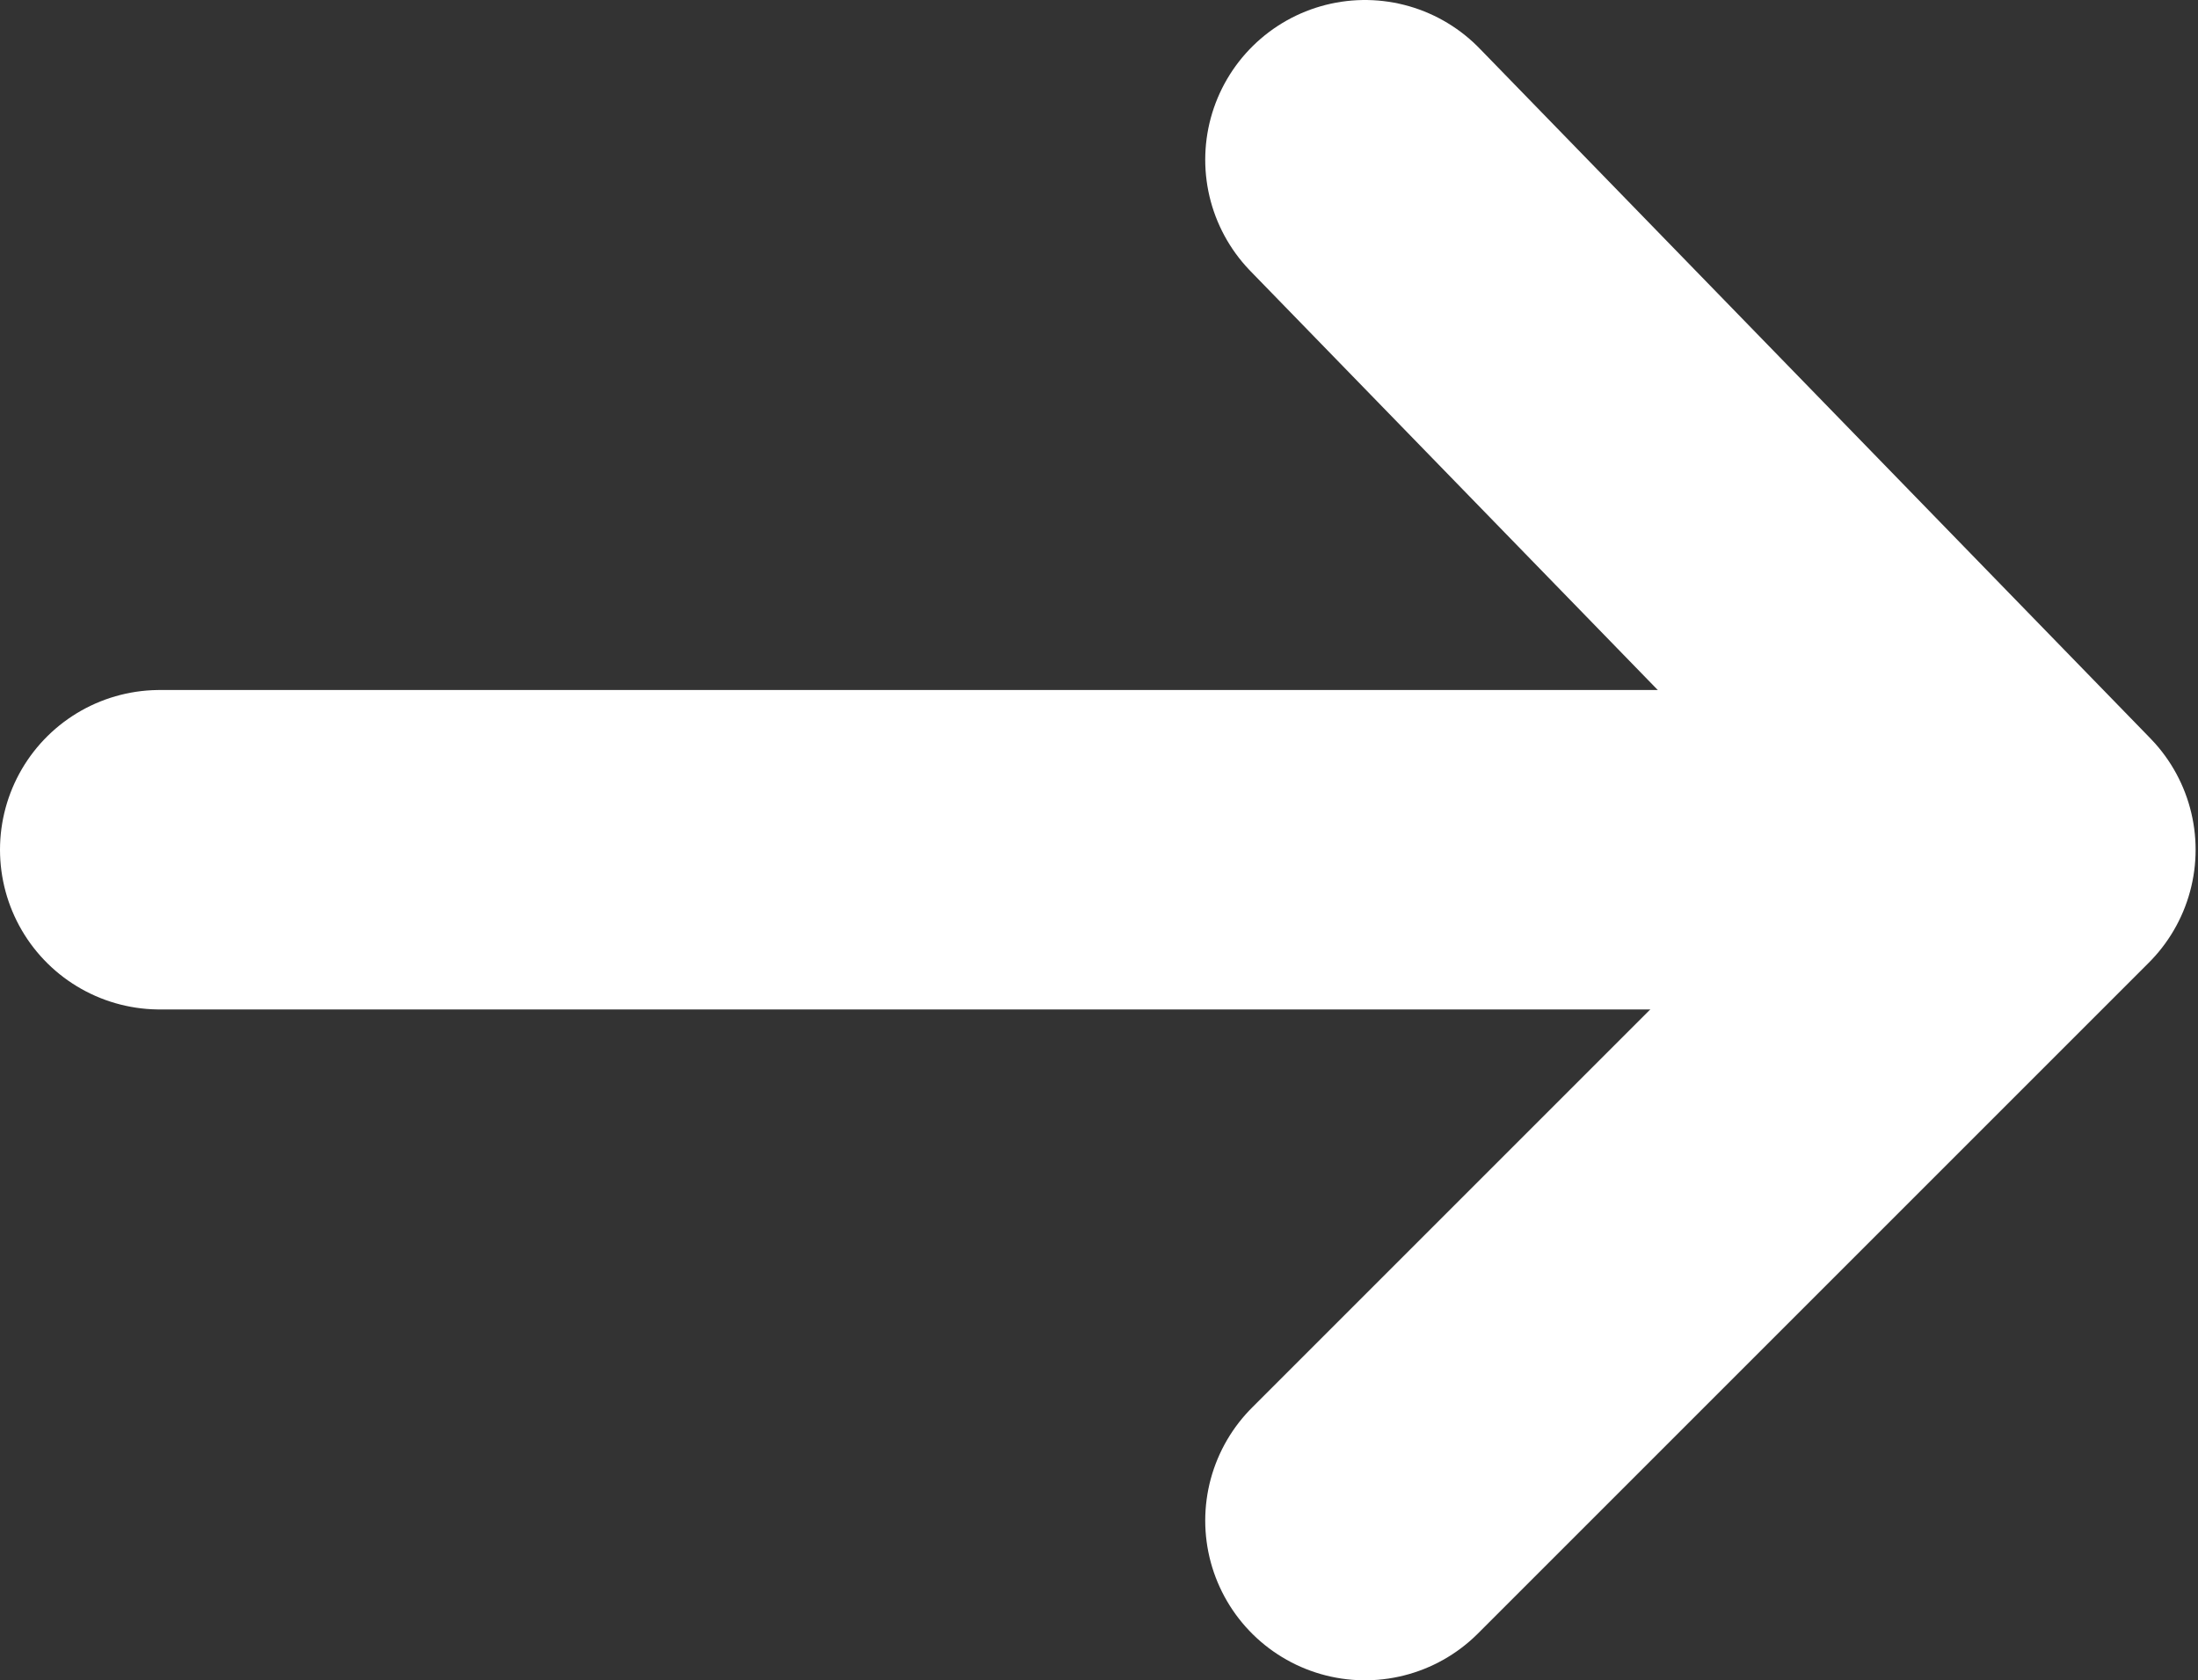
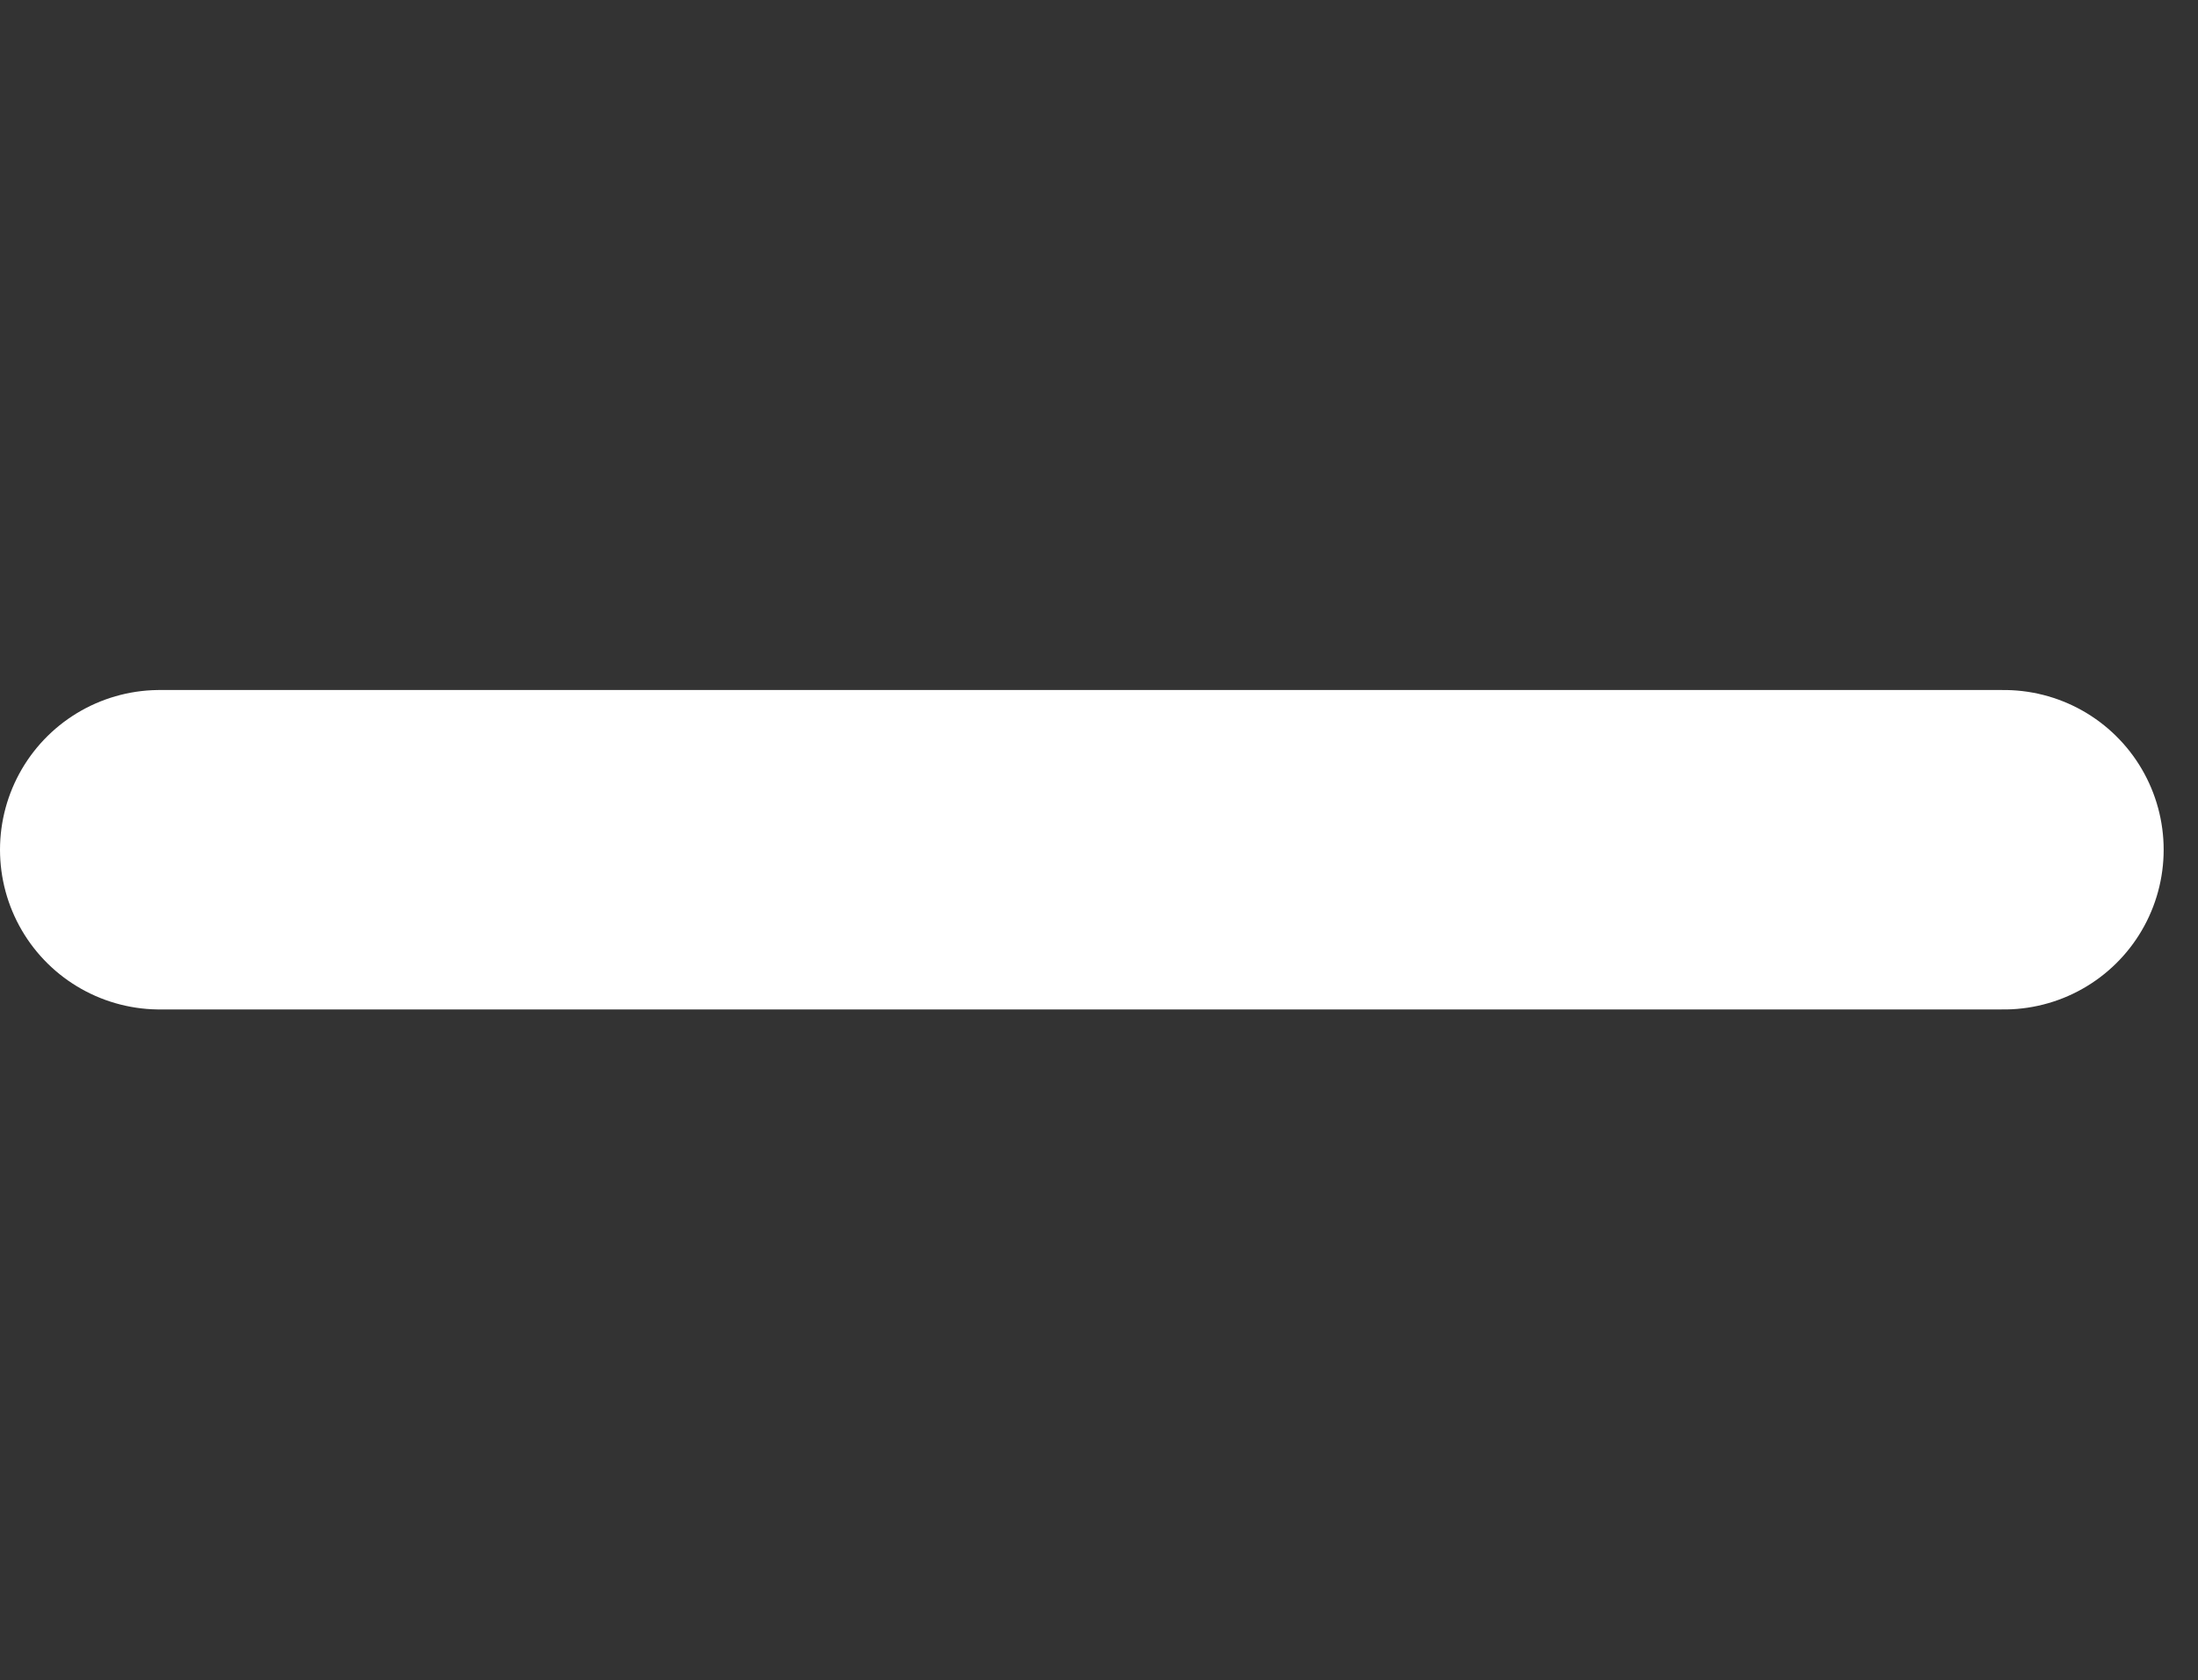
<svg xmlns="http://www.w3.org/2000/svg" id="Calque_1" data-name="Calque 1" viewBox="0 0 27.52 21.04">
  <rect x="0" y="0" width="27.52" height="21.04" fill="#333333" stroke="none" />
  <defs>
    <style>.cls-1{fill:none;stroke:#fff;stroke-linecap:round;stroke-linejoin:round;stroke-width:4px;fill-rule:evenodd;}</style>
  </defs>
-   <path class="cls-1" d="M18,2.41l8.4,8.64L18,19.45" transform="translate(-0.91 -0.41)" />
  <path class="cls-1" d="M2.91,11.05H26" transform="translate(-0.91 -0.41)" />
</svg>